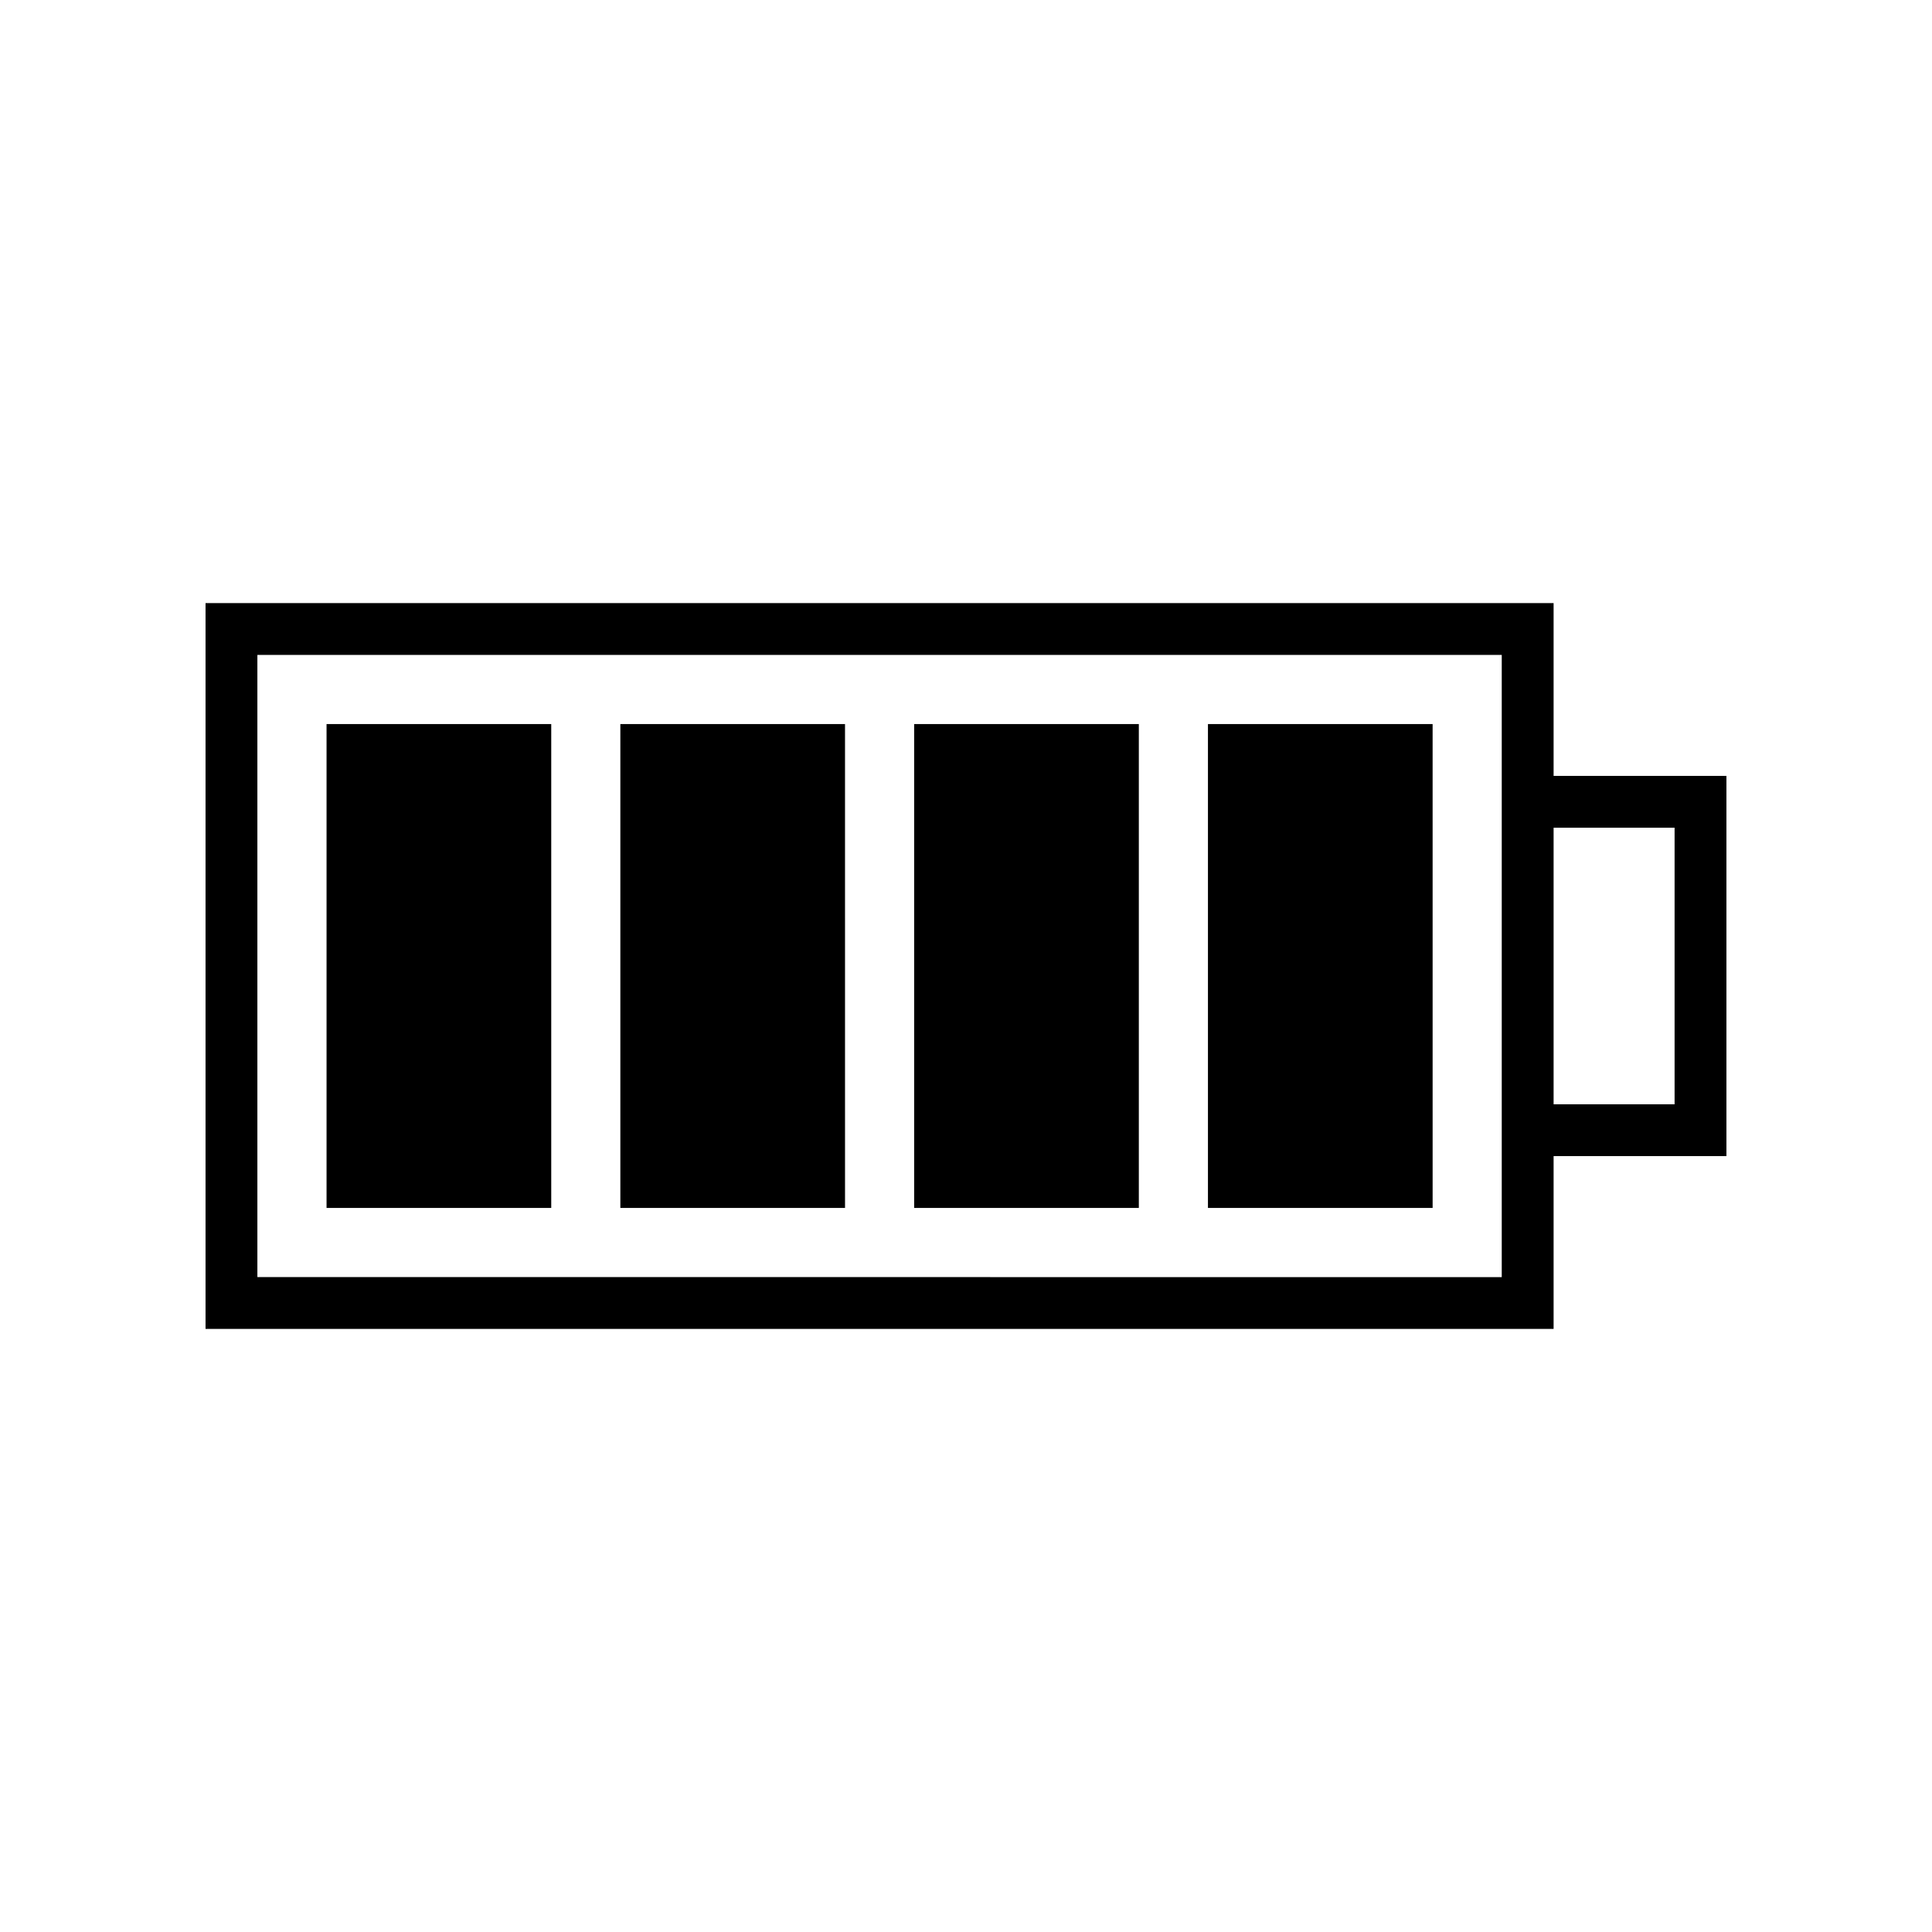
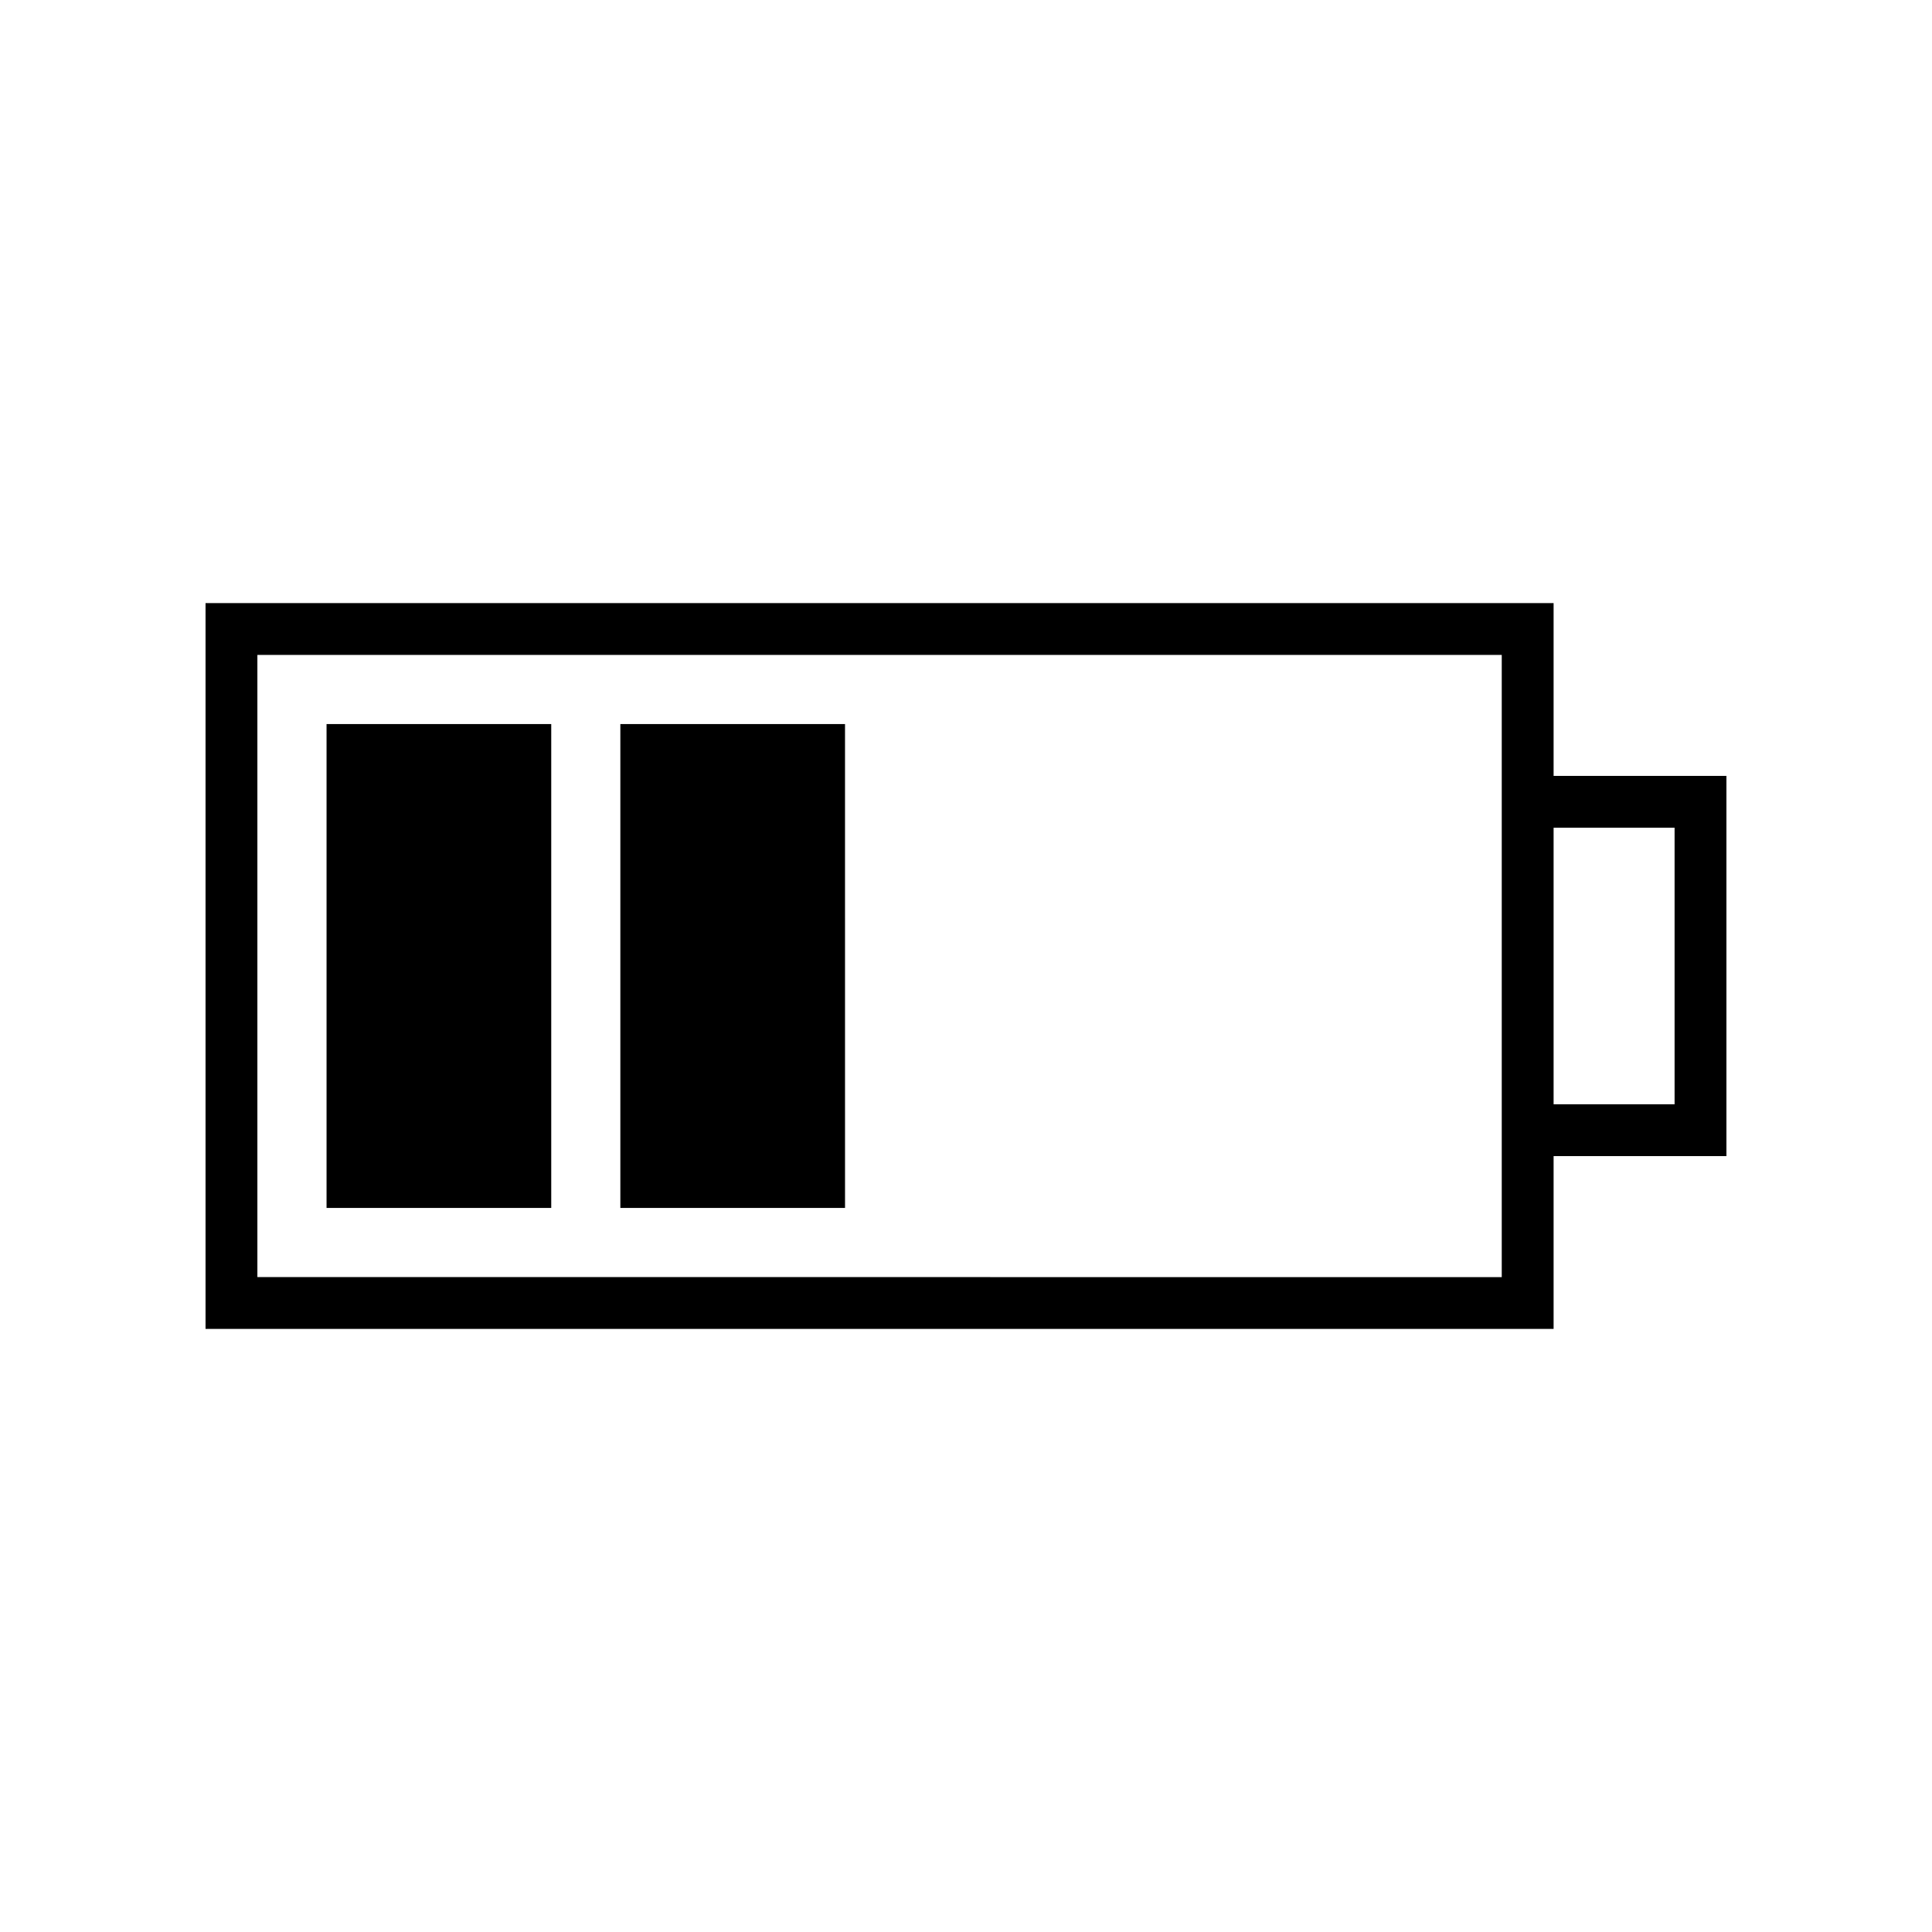
<svg xmlns="http://www.w3.org/2000/svg" fill="#000000" width="800px" height="800px" version="1.1" viewBox="144 144 512 512">
  <g>
    <path d="m205.34 310.69h343.51-343.51v178.62zm343.51 45.801h45.801-45.801v87.023z" />
    <path d="m555.72 303.82h-357.25v192.36h357.25v-45.801h45.801v-100.76h-45.801zm-343.51 178.62v-164.88h329.77v164.89zm343.51-45.801v-73.281h32.062v73.281z" />
    <path d="m237.41 342.75h45.801v114.5h-45.801z" />
    <path d="m276.34 349.62v100.76h-32.062l0.004-100.76h32.059m13.742-13.738h-59.543v128.24h59.543z" />
    <path d="m315.27 342.75h45.801v114.5h-45.801z" />
    <path d="m354.2 349.62v100.76h-32.062v-100.76h32.062m13.738-13.738h-59.539v128.24h59.543z" />
-     <path d="m393.13 342.75h45.801v114.5h-45.801z" />
-     <path d="m432.06 349.62v100.76h-32.062l0.004-100.76h32.059m13.742-13.738h-59.543v128.24h59.543z" />
-     <path d="m470.99 342.75h45.801v114.5h-45.801z" />
-     <path d="m509.92 349.62v100.76h-32.062v-100.76h32.062m13.738-13.738h-59.539v128.24h59.543z" />
  </g>
</svg>